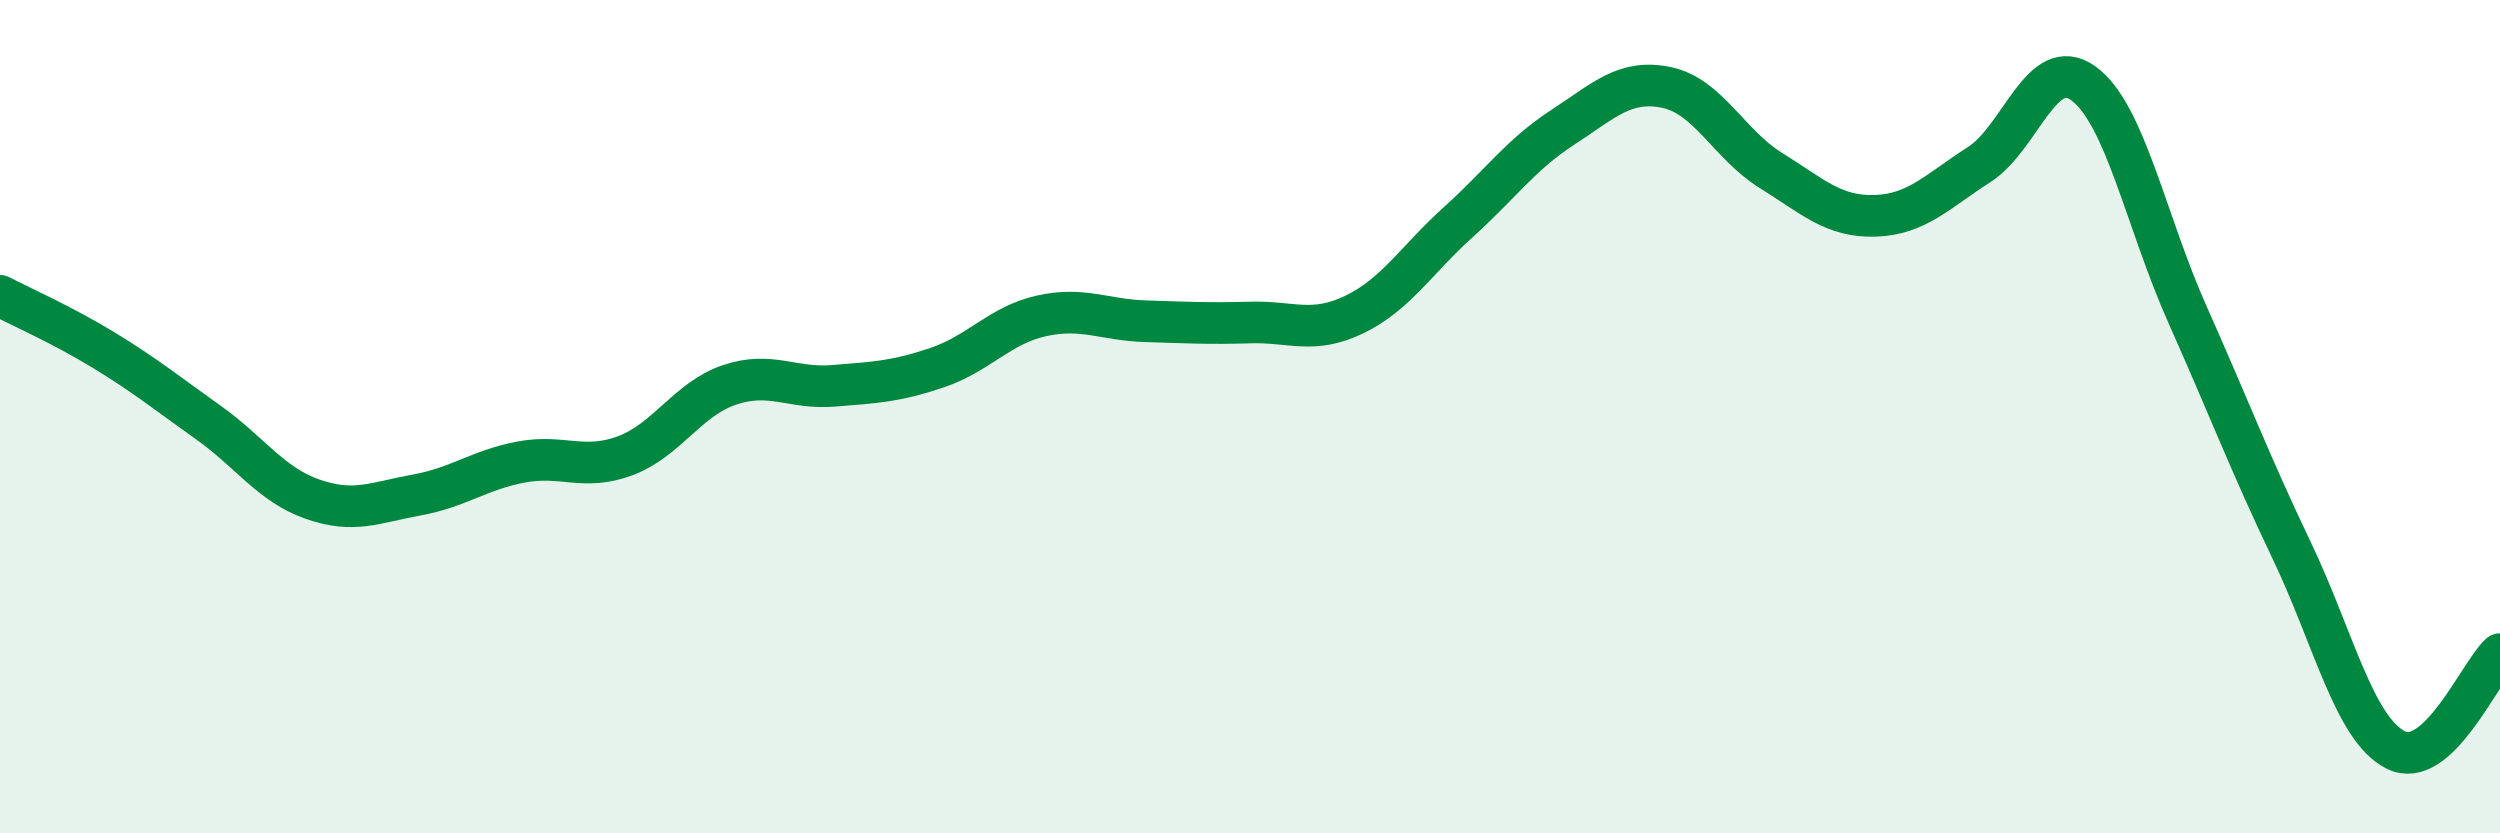
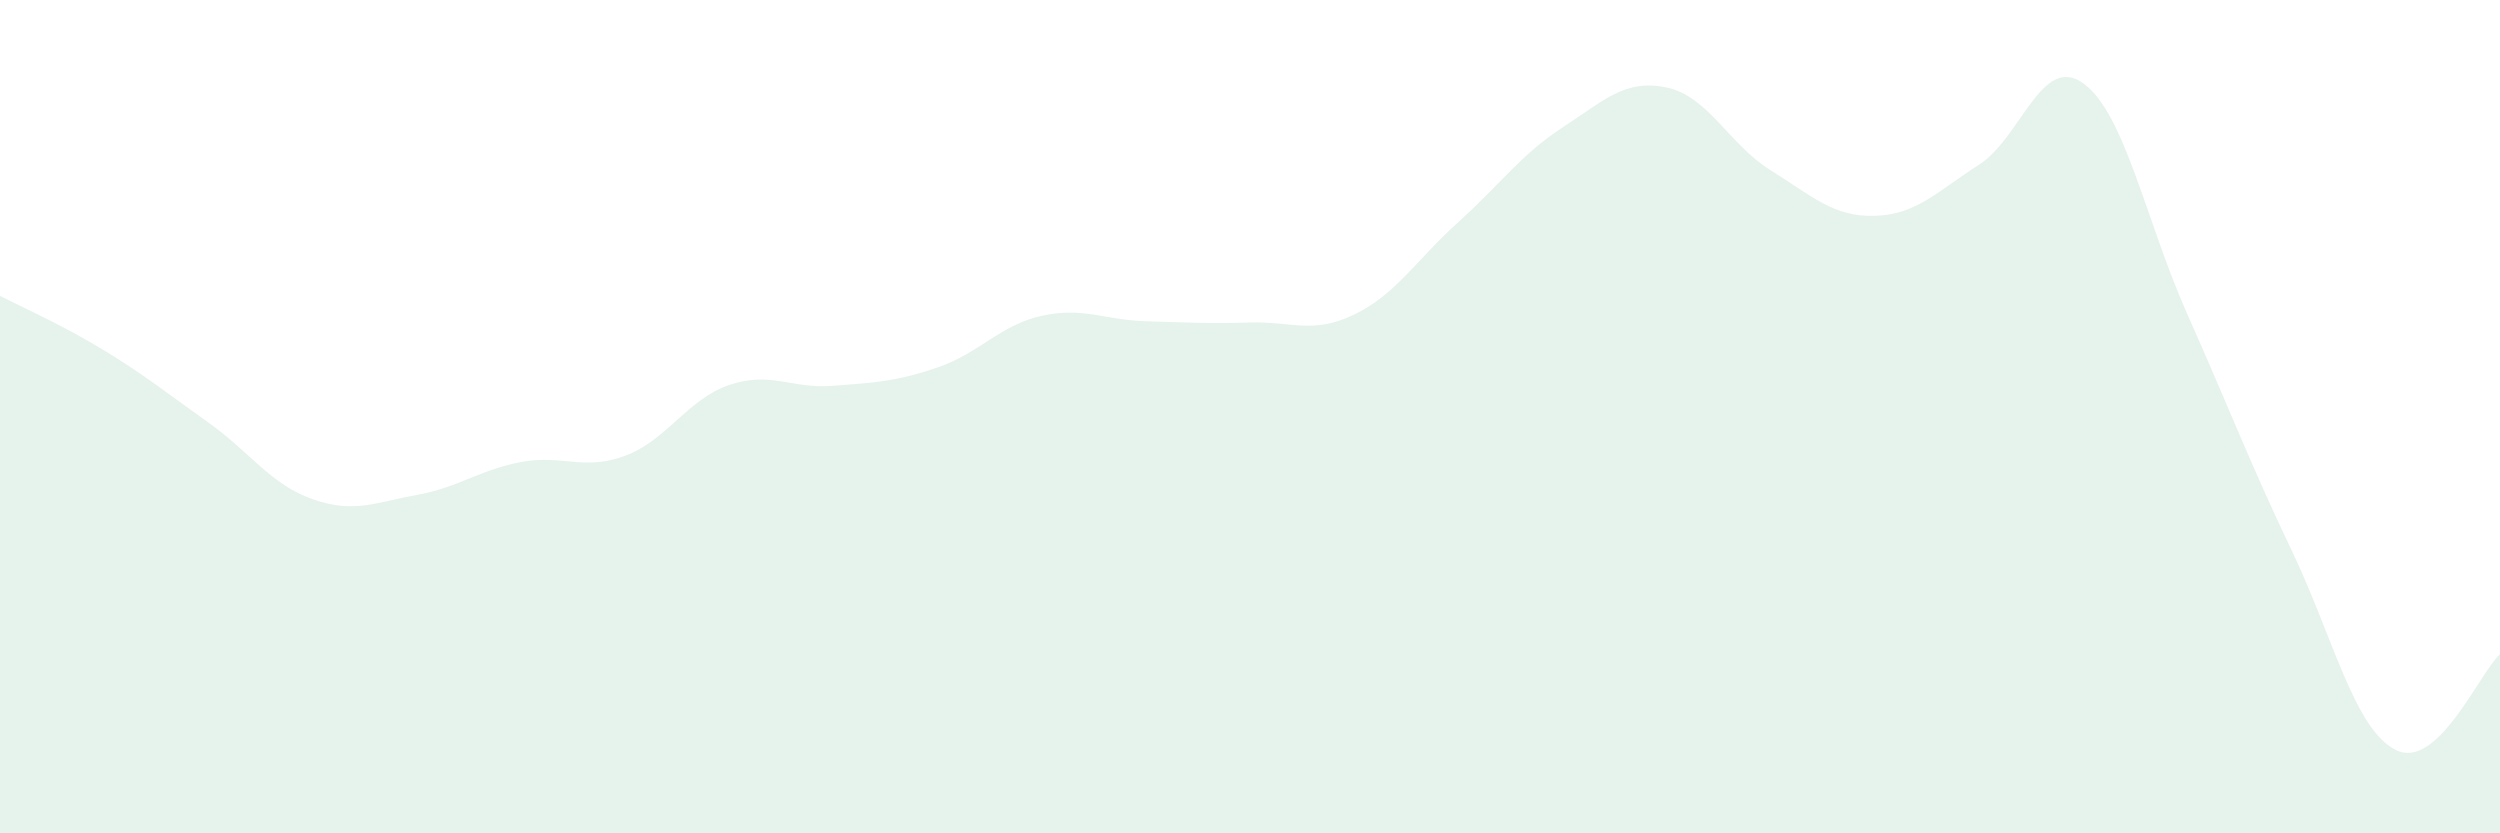
<svg xmlns="http://www.w3.org/2000/svg" width="60" height="20" viewBox="0 0 60 20">
  <path d="M 0,7.1 C 0.5,7.36 1.5,7.8 2.5,8.41 C 3.5,9.02 4,9.43 5,10.14 C 6,10.85 6.5,11.63 7.5,11.98 C 8.5,12.33 9,12.06 10,11.88 C 11,11.7 11.5,11.28 12.5,11.09 C 13.5,10.9 14,11.31 15,10.94 C 16,10.57 16.5,9.58 17.5,9.24 C 18.5,8.9 19,9.34 20,9.26 C 21,9.18 21.5,9.16 22.5,8.82 C 23.5,8.48 24,7.8 25,7.58 C 26,7.36 26.5,7.68 27.5,7.71 C 28.5,7.74 29,7.77 30,7.74 C 31,7.71 31.5,8.03 32.5,7.55 C 33.5,7.07 34,6.23 35,5.33 C 36,4.43 36.5,3.71 37.5,3.06 C 38.5,2.41 39,1.89 40,2.1 C 41,2.31 41.5,3.47 42.5,4.09 C 43.5,4.71 44,5.21 45,5.18 C 46,5.15 46.5,4.59 47.5,3.95 C 48.5,3.31 49,1.28 50,2 C 51,2.72 51.5,5.31 52.5,7.55 C 53.5,9.79 54,11.12 55,13.21 C 56,15.3 56.5,17.5 57.5,18 C 58.5,18.5 59.5,16.16 60,15.7L60 20L0 20Z" fill="#008740" opacity="0.1" stroke-linecap="round" stroke-linejoin="round" />
-   <path d="M 0,7.1 C 0.5,7.36 1.5,7.8 2.5,8.41 C 3.5,9.02 4,9.43 5,10.14 C 6,10.85 6.5,11.63 7.5,11.98 C 8.5,12.33 9,12.06 10,11.88 C 11,11.7 11.5,11.28 12.5,11.09 C 13.5,10.9 14,11.31 15,10.94 C 16,10.57 16.5,9.58 17.5,9.24 C 18.5,8.9 19,9.34 20,9.26 C 21,9.18 21.5,9.16 22.5,8.82 C 23.5,8.48 24,7.8 25,7.58 C 26,7.36 26.5,7.68 27.5,7.71 C 28.5,7.74 29,7.77 30,7.74 C 31,7.71 31.5,8.03 32.5,7.55 C 33.5,7.07 34,6.23 35,5.33 C 36,4.43 36.5,3.71 37.5,3.06 C 38.5,2.41 39,1.89 40,2.1 C 41,2.31 41.5,3.47 42.5,4.09 C 43.5,4.71 44,5.21 45,5.18 C 46,5.15 46.5,4.59 47.5,3.95 C 48.5,3.31 49,1.28 50,2 C 51,2.72 51.5,5.31 52.5,7.55 C 53.5,9.79 54,11.12 55,13.21 C 56,15.3 56.5,17.5 57.5,18 C 58.5,18.5 59.5,16.16 60,15.7" stroke="#008740" stroke-width="1" fill="none" stroke-linecap="round" stroke-linejoin="round" />
</svg>